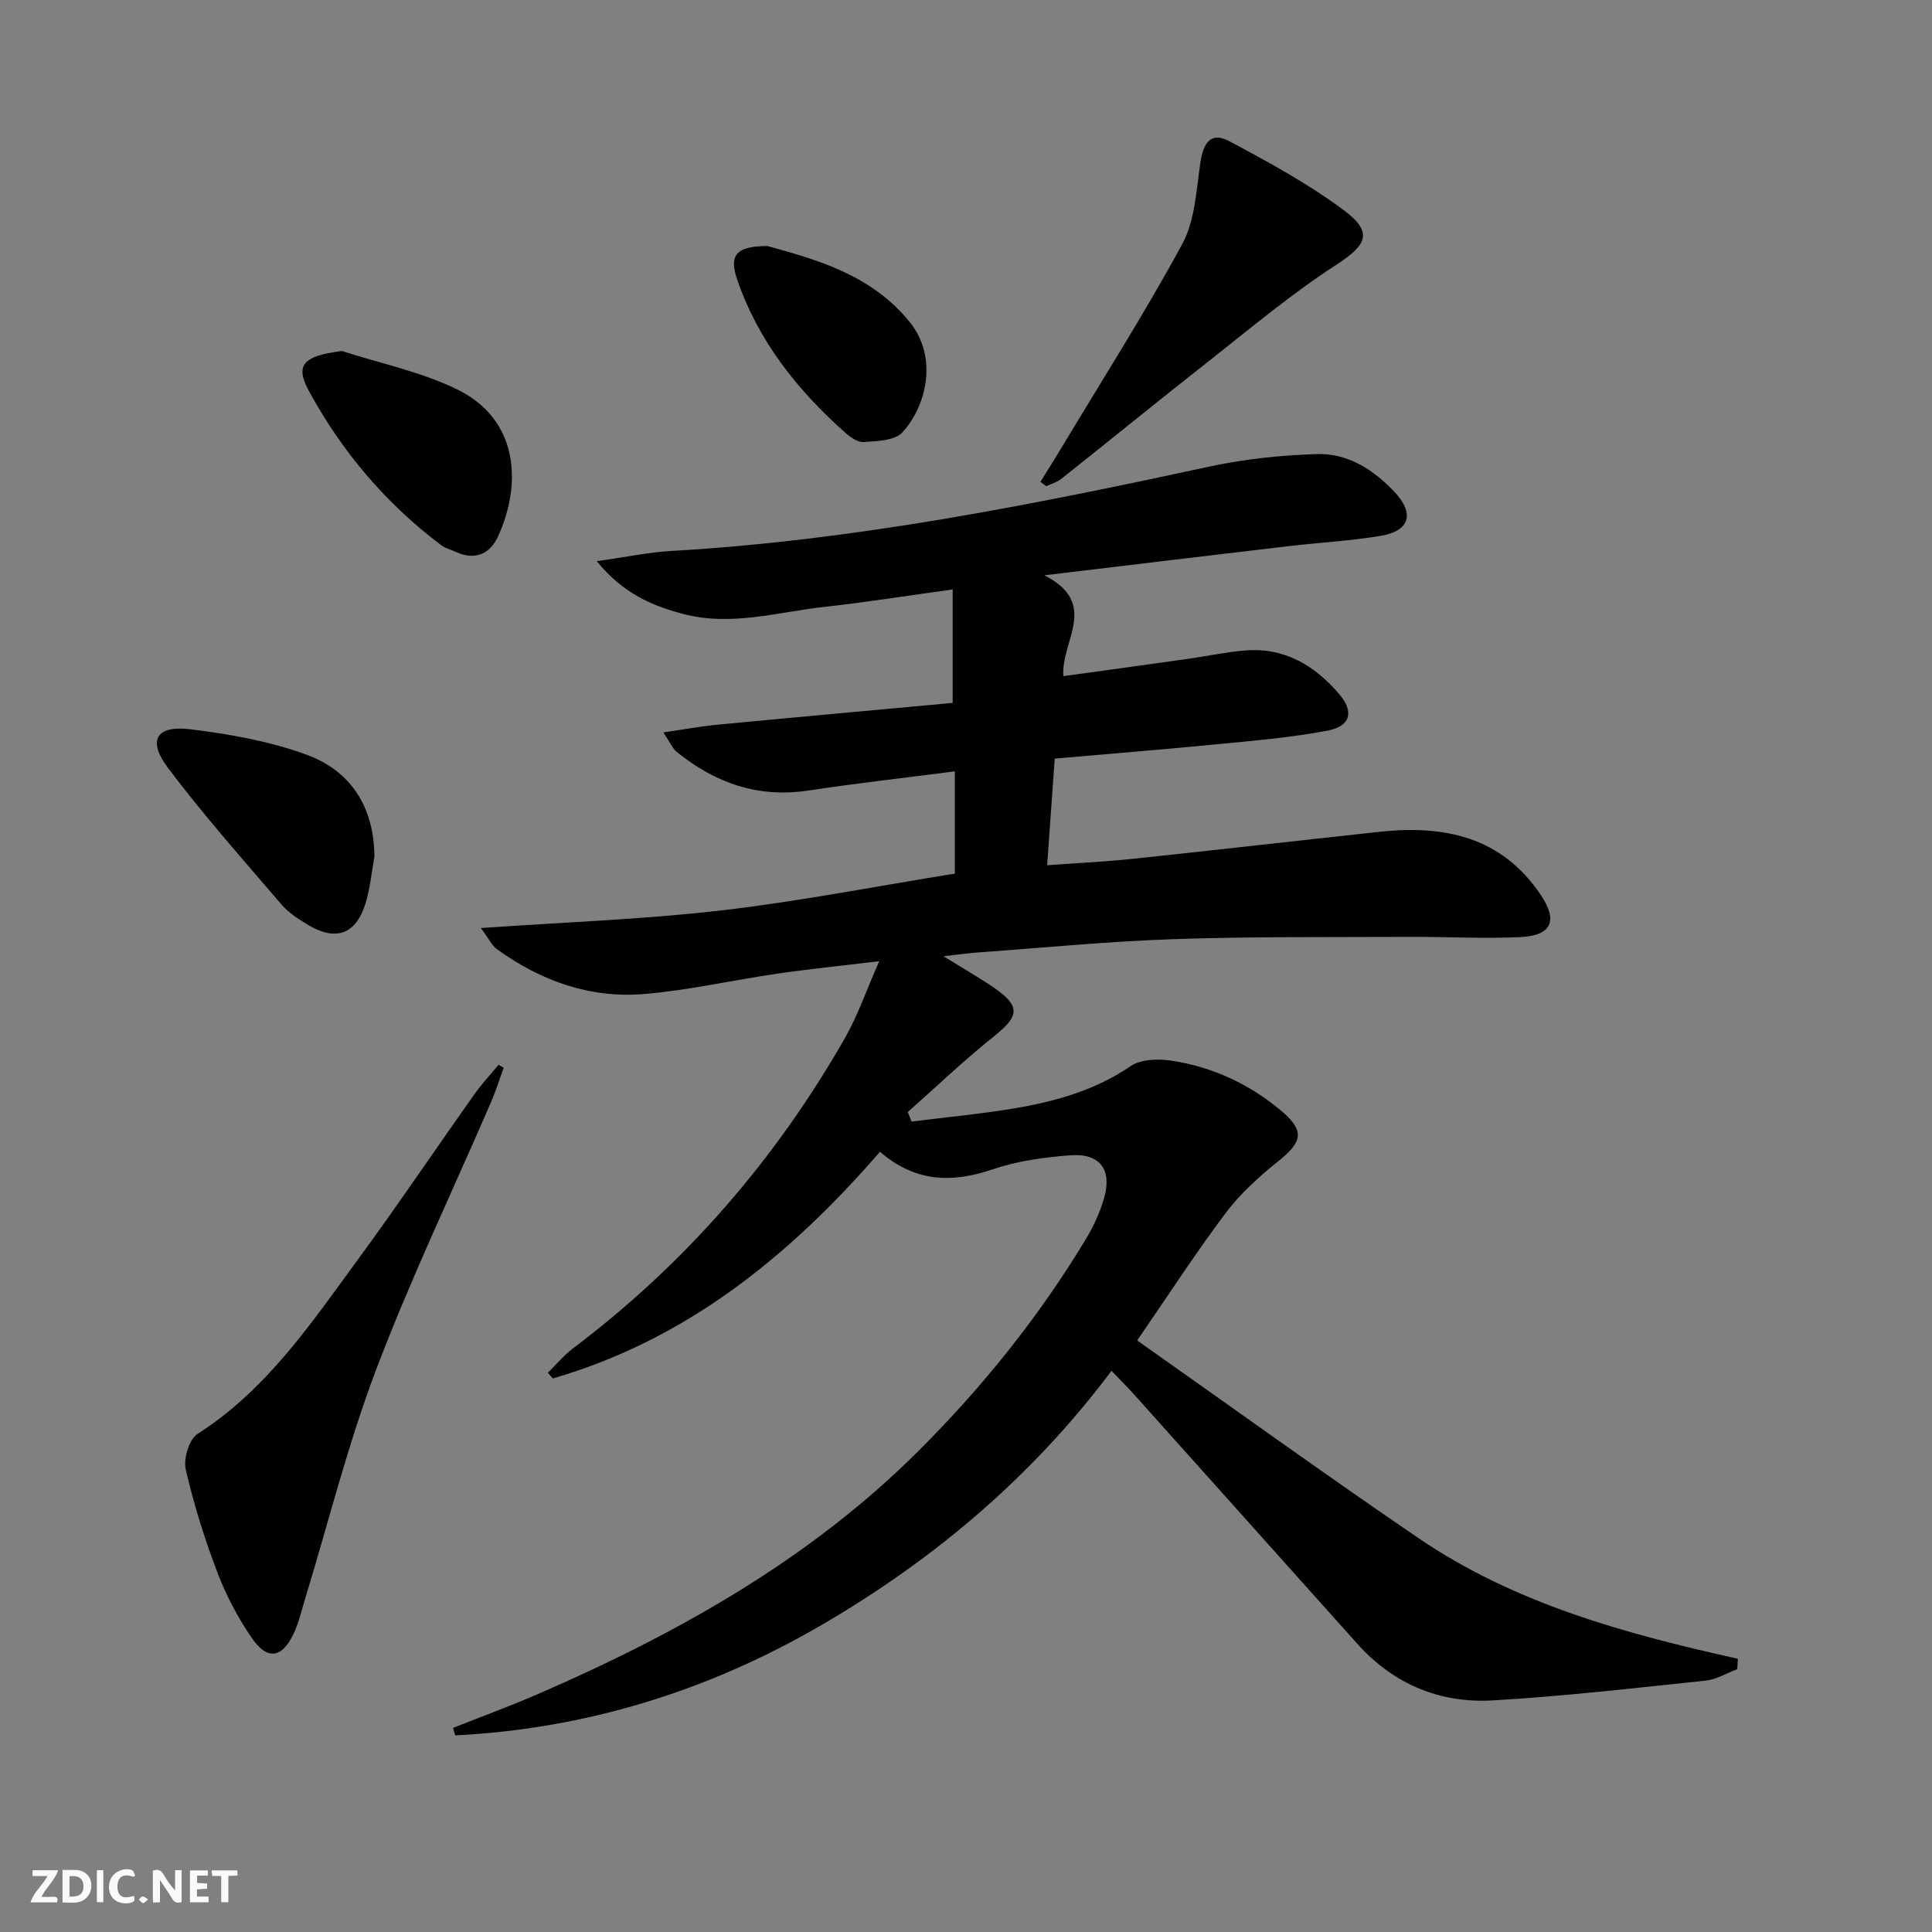
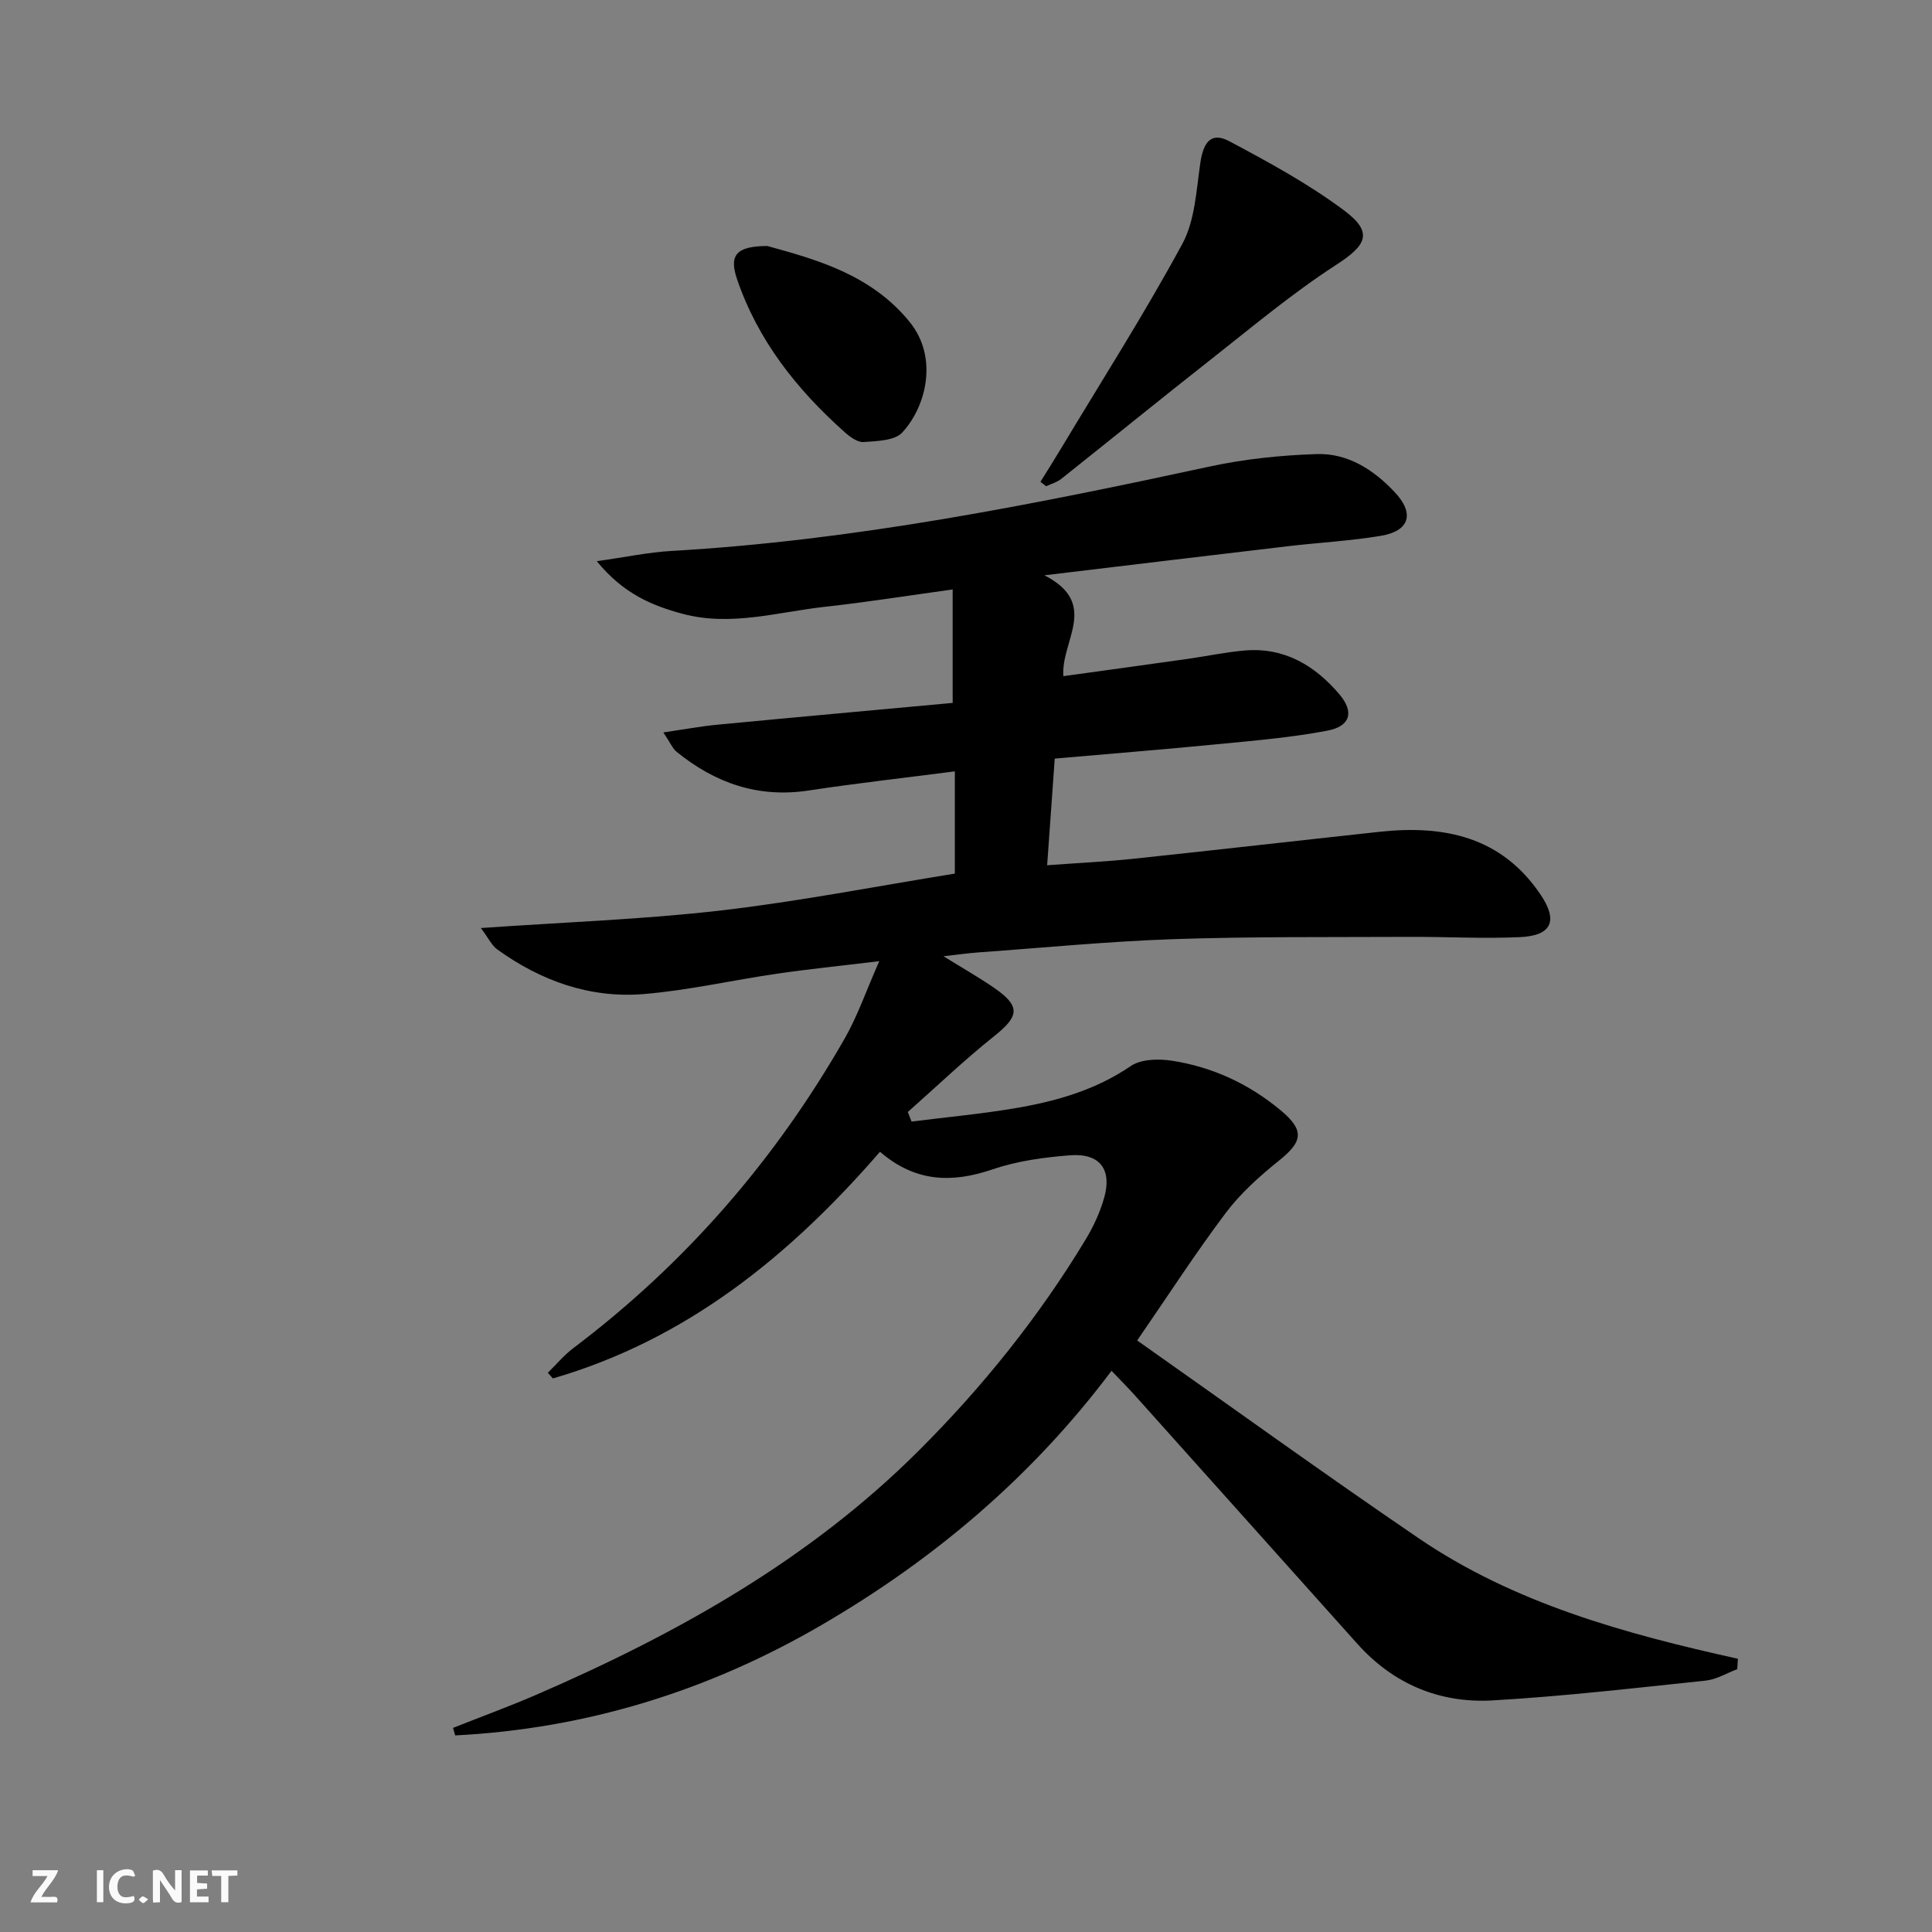
<svg xmlns="http://www.w3.org/2000/svg" enable-background="new 0 0 400 400" viewBox="0 0 400 400">
  <rect x="0" y="0" width="400" height="400" fill="#808080" stroke="none" />
  <g fill="#fbfafa">
    <path d="m37.59 393.81c-.92.31-1.52.05-2-.78-.7-1.2-1.52-2.34-2.47-3.78v4.59c-.55.03-.95.05-1.41.07-.03-.37-.06-.64-.06-.91 0-1.91 0-3.81 0-5.7 1.13-.41 1.77-.03 2.29.91.62 1.11 1.38 2.14 2.31 3.19v-4.2h1.35v6.61z" />
-     <path d="m12.94 393.88v-6.75c1.9.19 3.93-.54 5.37 1.29.8 1.01.78 2.88.03 3.97-1.37 1.97-3.4 1.51-5.4 1.49m1.45-1.22c2.04.12 2.92-.58 2.89-2.21-.03-1.51-.98-2.19-2.89-2z" />
    <path d="m11.81 393.87h-5.49c.68-2.18 2.47-3.48 3.51-5.45h-3.08v-1.21h5.29c-.71 2.13-2.44 3.48-3.47 5.51.86 0 1.63.04 2.39-.01.79-.05 1.14.21.85 1.16" />
    <path d="m39.33 393.86v-6.61h3.7v1.07h-2.22v1.52c.68.04 1.34.09 2.07.13v1.07c-.72.05-1.38.09-2.1.14v1.48h2.4v1.19h-3.85z" />
    <path d="m27.71 388.56c-1.15-.3-2.46-.61-3.1.64-.37.73-.41 1.93-.06 2.67.63 1.35 1.99.93 3.17.68.35.94-.01 1.32-.93 1.46-1.62.25-3.05-.27-3.76-1.48-.73-1.25-.6-3.03.31-4.17.88-1.11 2.71-1.7 4-1.16.32.13.44.74.65 1.12-.1.08-.19.16-.28.24" />
    <path d="m49.15 387.24v1.07c-.59.02-1.17.05-1.87.08v5.44h-1.48v-5.44h-1.85c-.05-.4-.08-.73-.13-1.15z" />
    <path d="m20.06 387.21h1.33v6.62h-1.33z" />
    <path d="m30.68 393.25c-.49.38-.8.79-1.05.76-.32-.05-.6-.45-.9-.7.26-.24.51-.64.8-.67.29-.04.62.3 1.15.61" />
  </g>
  <path d="m93.8 357.74c5.79-2.3 11.65-4.44 17.36-6.91 29.04-12.59 56.42-27.89 79.04-50.47 13.23-13.2 24.91-27.73 34.59-43.77 1.62-2.68 2.97-5.62 3.82-8.62 1.66-5.86-.92-9.25-7.04-8.78-5.42.41-10.98 1.18-16.09 2.92-8.37 2.85-15.95 2.68-23.29-3.65-18.72 21.61-40.11 38.92-67.72 46.93-.35-.39-.7-.78-1.05-1.18 1.76-1.71 3.35-3.64 5.3-5.11 23.18-17.5 41.82-38.98 56.2-64.15 2.64-4.63 4.39-9.77 7.12-15.95-8.18.99-14.72 1.65-21.22 2.6-9.2 1.34-18.33 3.45-27.57 4.21-11.14.91-21.3-2.74-30.35-9.28-1.06-.77-1.68-2.16-3.34-4.39 17.42-1.22 33.61-1.78 49.64-3.63 16.15-1.87 32.16-5.01 48.49-7.64 0-6.92 0-13.65 0-21.17-10.34 1.34-20.36 2.46-30.31 3.97-10.43 1.58-19.33-1.55-27.3-8.02-.83-.68-1.28-1.83-2.74-4.01 4.32-.63 7.74-1.27 11.2-1.6 16.32-1.56 32.65-3.03 48.7-4.51 0-8.51 0-15.7 0-23.49-9.31 1.28-17.78 2.64-26.29 3.57-9.84 1.08-19.63 4.16-29.64 1.47-6.28-1.69-12.2-4.11-17.76-10.89 6-.84 10.69-1.85 15.42-2.12 37.76-2.16 74.68-9.53 111.53-17.49 7.23-1.56 14.72-2.33 22.11-2.57 6.43-.21 11.78 3.24 16.13 7.86 4.19 4.45 3.13 8.07-2.87 9.07-6.38 1.06-12.88 1.4-19.31 2.16-16.16 1.9-32.31 3.85-50.33 6.01 11.5 5.89 3.38 13.55 3.93 20.88 8.75-1.21 17.23-2.37 25.71-3.57 3.95-.56 7.87-1.4 11.83-1.74 8.18-.7 14.5 3.07 19.59 9.05 3.12 3.67 2.32 6.64-2.49 7.55-7.31 1.39-14.78 2.03-22.2 2.75-11.24 1.1-22.5 2-34.23 3.03-.52 7.28-1.02 14.31-1.57 22.08 6.37-.47 12.12-.74 17.84-1.34 17.02-1.8 34.02-3.75 51.04-5.59 13.37-1.44 25.24 1.03 33.33 13.09 3.57 5.31 2.29 8.41-4.26 8.72-7.64.36-15.31-.09-22.96-.05-16.28.08-32.58-.08-48.85.47-13.45.46-26.87 1.78-40.3 2.74-2.12.15-4.24.46-7.3.8 4.04 2.51 7.32 4.37 10.42 6.5 5.58 3.84 5.3 5.87.08 10.04-6.2 4.94-11.94 10.45-17.89 15.71.26.66.52 1.32.78 1.98 7.24-.92 14.52-1.58 21.71-2.81 8.37-1.44 16.42-3.74 23.66-8.68 2.14-1.46 5.77-1.54 8.54-1.11 8.36 1.29 15.9 4.78 22.44 10.21 5.04 4.19 4.7 6.48-.3 10.49-3.98 3.2-7.91 6.71-10.96 10.76-6.2 8.22-11.79 16.89-18.38 26.46 19.39 13.66 38.63 27.56 58.24 40.92 19.88 13.55 42.82 19.81 66.13 24.98-.04.72-.08 1.43-.13 2.15-2.17.82-4.29 2.13-6.52 2.37-14.69 1.54-29.38 3.25-44.11 4.1-10.96.63-20.54-3.36-28.03-11.72-15.32-17.12-30.64-34.23-45.97-51.34-1.44-1.61-2.97-3.14-4.92-5.18-16.38 21.84-36.64 39.01-60 52.61-23.52 13.7-48.75 21.49-75.89 22.88-.15-.53-.3-1.05-.44-1.56z" fill="#000001" />
-   <path d="m104.29 221.06c-.88 2.39-1.64 4.84-2.65 7.17-7.96 18.43-16.65 36.58-23.76 55.32-5.85 15.43-9.86 31.57-14.69 47.39-.73 2.38-1.27 4.84-2.3 7.08-2.41 5.28-5.5 5.84-8.73 1.15-2.89-4.19-5.34-8.84-7.15-13.6-2.64-6.94-4.89-14.09-6.55-21.32-.51-2.22.67-6.24 2.41-7.35 14.32-9.15 23.53-22.89 33.24-36.14 8.25-11.26 16.06-22.84 24.13-34.24 1.5-2.12 3.31-4.04 4.97-6.05.36.21.72.4 1.08.59z" fill="#000001" />
  <path d="m215.41 99.76c1.42-2.29 2.87-4.57 4.25-6.88 8.46-14.09 17.31-27.96 25.13-42.39 2.63-4.86 2.89-11.1 3.73-16.79.65-4.44 2.34-6.41 6.02-4.45 8.14 4.34 16.35 8.8 23.72 14.3 6.15 4.59 4.68 7.21-1.64 11.3-9.15 5.92-17.56 13-26.16 19.76-10.32 8.11-20.49 16.4-30.77 24.56-.87.69-2.05 1.01-3.09 1.5-.4-.3-.79-.61-1.19-.91z" fill="#000001" />
-   <path d="m77.52 177.38c-.6 3.24-.89 6.58-1.86 9.7-1.97 6.37-6.14 7.86-11.87 4.41-1.98-1.19-4.04-2.49-5.51-4.22-7.97-9.31-16.13-18.49-23.49-28.27-4.32-5.74-2.46-8.88 4.64-8.01 8.14 1 16.43 2.47 24.09 5.28 9.21 3.4 13.93 10.89 14 21.11z" fill="#000001" />
-   <path d="m70.78 72.67c7.98 2.58 16.39 4.3 23.85 7.94 12.65 6.16 13.53 19.38 8.49 30.44-1.64 3.6-4.71 5.05-8.69 3.24-1.05-.48-2.24-.78-3.15-1.46-11.43-8.62-20.51-19.35-27.32-31.87-2.98-5.48-1.11-7.27 6.82-8.29z" fill="#000001" />
-   <path d="m158.86 50.93c9.92 2.74 21.5 5.85 29.5 15.76 5.9 7.3 3.47 17.4-1.56 22.86-1.57 1.7-5.23 1.76-7.98 1.97-1.25.1-2.82-1.05-3.9-2.01-9.93-8.84-18.02-19.03-22.35-31.79-1.62-4.85-.21-6.76 6.29-6.79z" fill="#000001" />
+   <path d="m158.86 50.93c9.92 2.74 21.5 5.85 29.5 15.76 5.9 7.3 3.47 17.4-1.56 22.86-1.57 1.7-5.23 1.76-7.98 1.97-1.25.1-2.82-1.05-3.9-2.01-9.93-8.84-18.02-19.03-22.35-31.79-1.62-4.85-.21-6.76 6.29-6.79" fill="#000001" />
</svg>